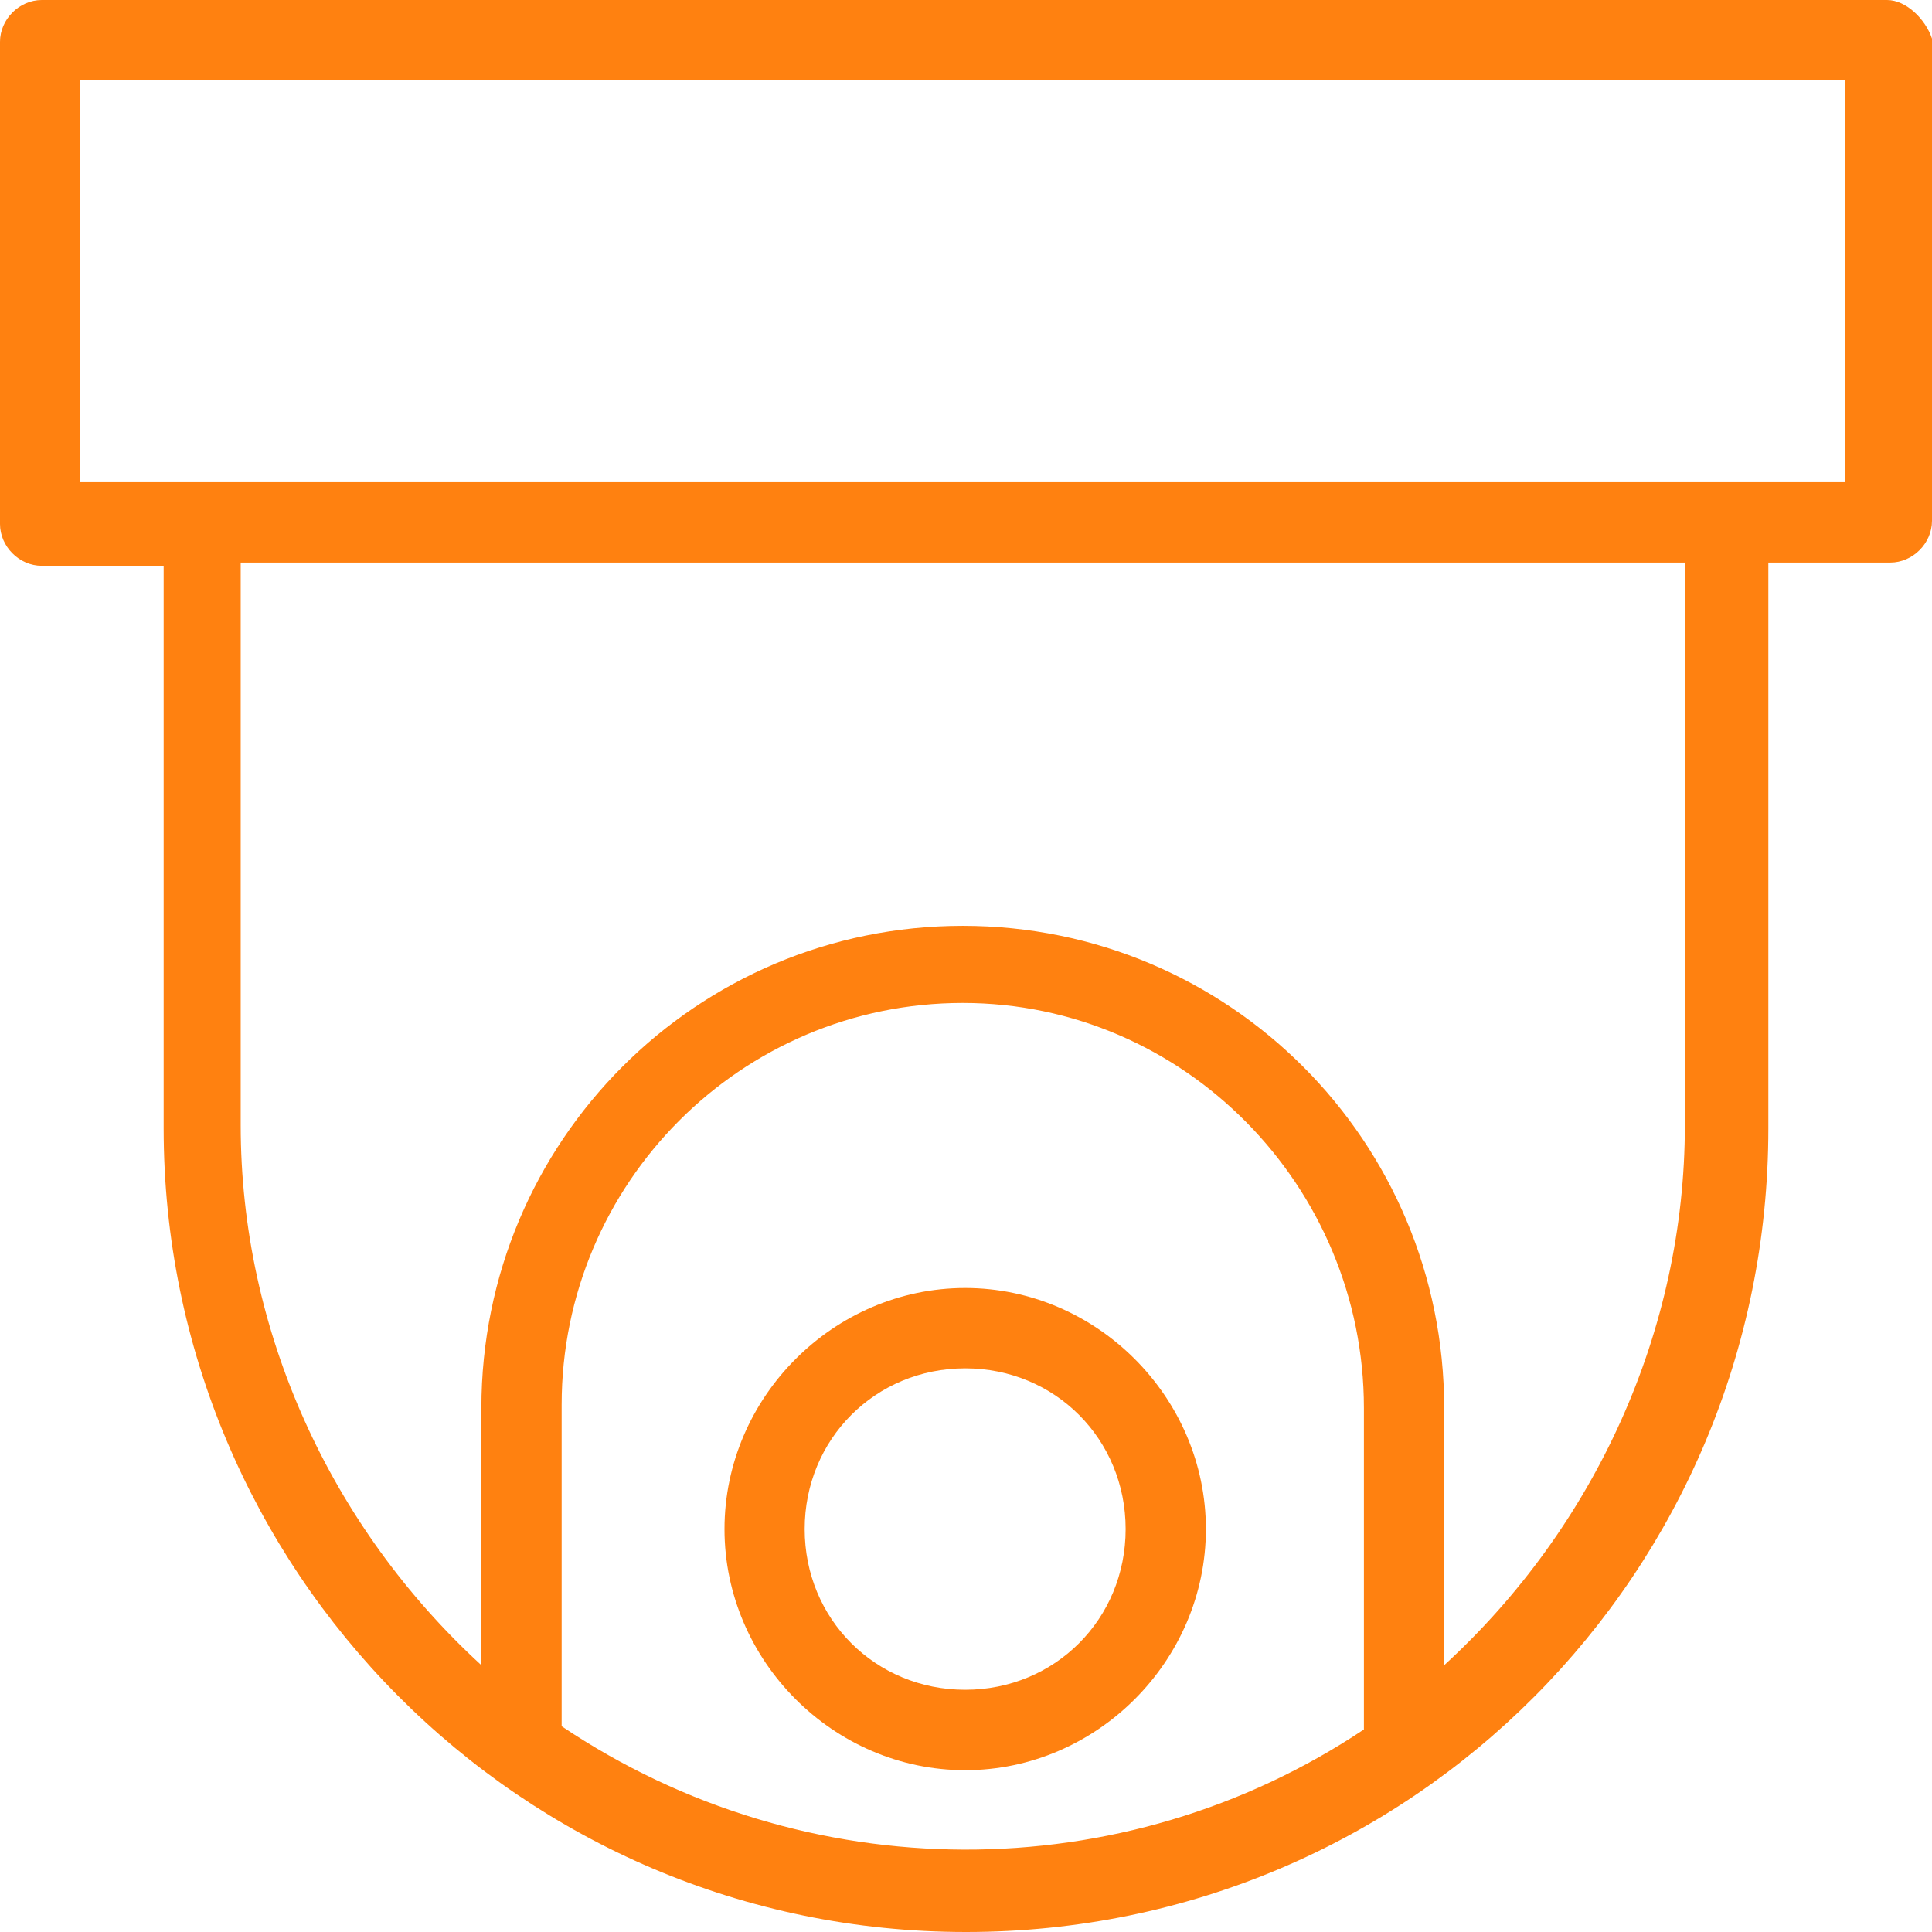
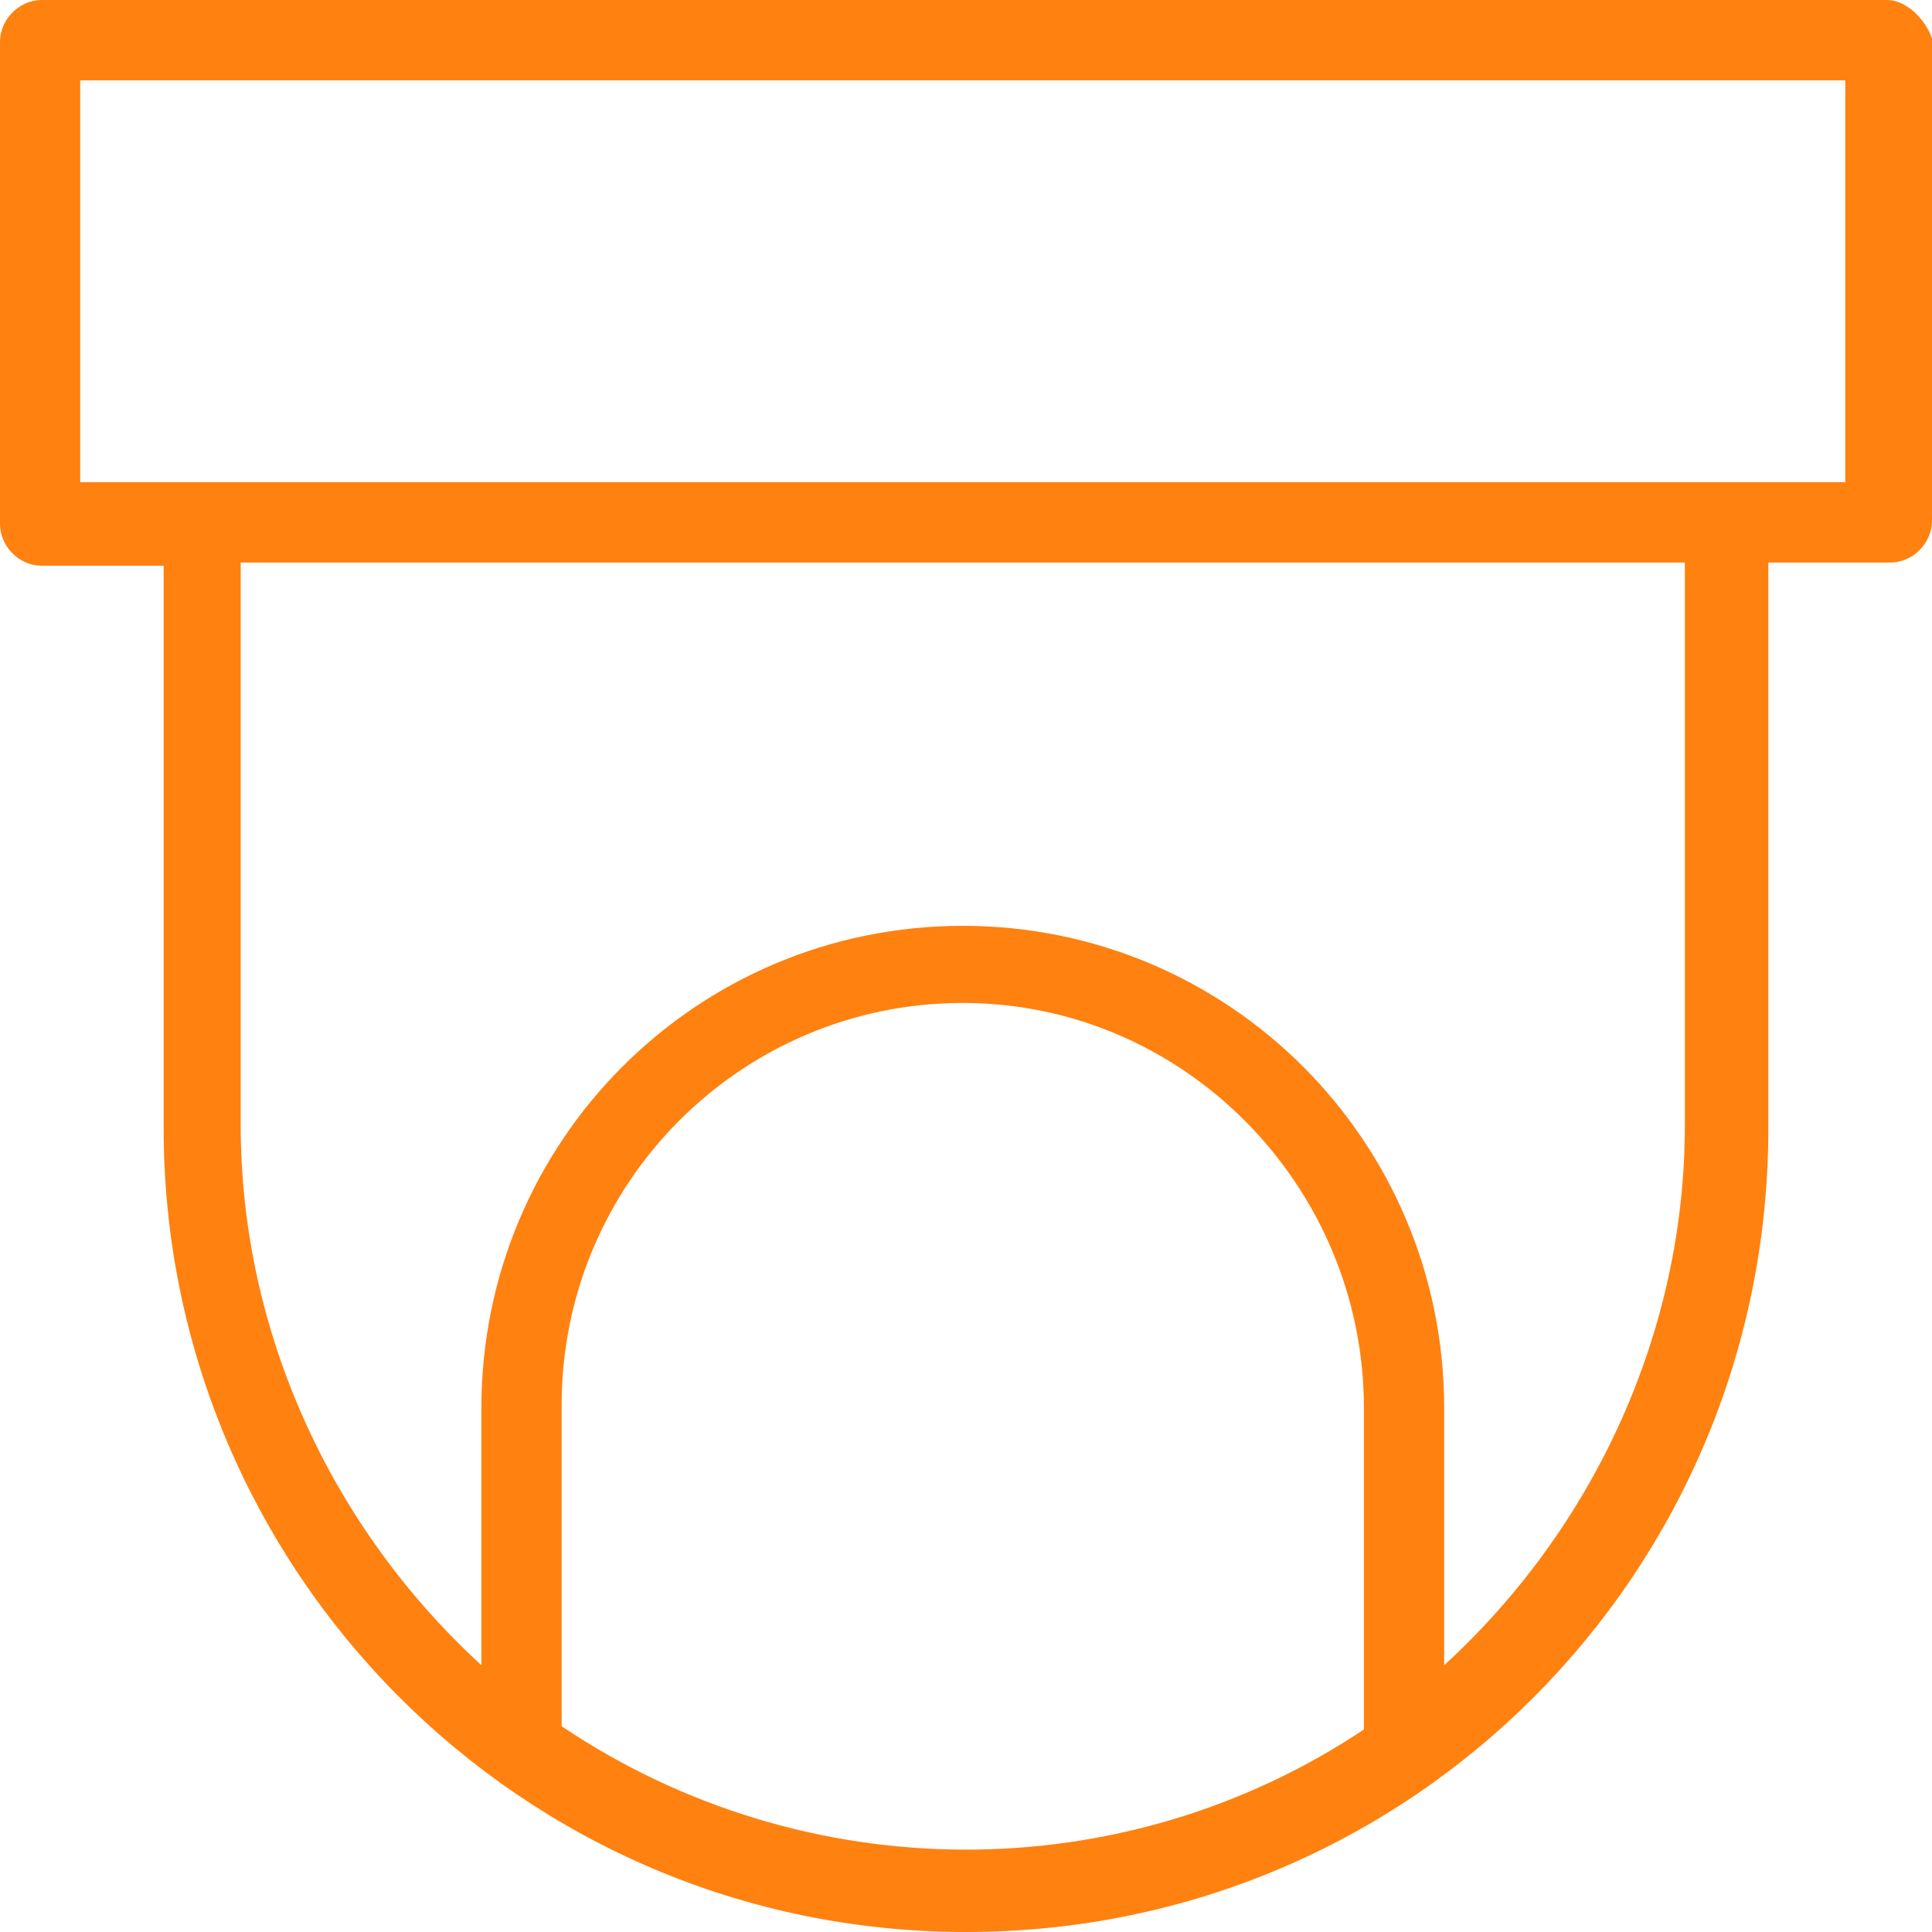
<svg xmlns="http://www.w3.org/2000/svg" width="24" height="24" viewBox="0 0 24 24" fill="none">
  <path d="M22.923 5.99C21.648 5.99 2.272 5.99 0.996 5.99V0.998H22.923V5.99ZM20.93 13.977C20.93 16.532 19.814 18.968 17.94 20.686V17.491C17.94 14.177 15.269 11.501 11.96 11.501C8.651 11.501 5.98 14.177 5.98 17.491V20.686C4.106 18.968 2.99 16.532 2.99 13.977V6.988H20.93V13.977ZM6.977 21.444V17.451C6.977 14.695 9.209 12.459 11.96 12.459C14.711 12.459 16.943 14.735 16.943 17.491V21.484C13.953 23.481 10.007 23.481 6.977 21.444ZM23.442 -0H0.518C0.239 -0 0 0.24 0 0.519V6.509C0 6.788 0.239 7.028 0.518 7.028H2.033V14.017C2.033 19.488 6.458 24 12 24C17.542 24 21.967 19.527 21.967 14.017V6.988H23.482C23.761 6.988 24 6.749 24 6.469V0.479C23.92 0.24 23.681 -0 23.442 -0Z" fill="#ff8110" />
-   <path d="M11.99 20.991C10.874 20.991 9.996 20.113 9.996 18.995C9.996 17.877 10.874 16.998 11.99 16.998C13.106 16.998 13.983 17.877 13.983 18.995C13.983 20.113 13.106 20.991 11.99 20.991ZM11.99 16C10.355 16 9 17.358 9 18.995C9 20.632 10.355 21.99 11.99 21.99C13.624 21.99 14.98 20.632 14.98 18.995C14.98 17.358 13.624 16 11.99 16Z" fill="#ff8110" />
</svg>